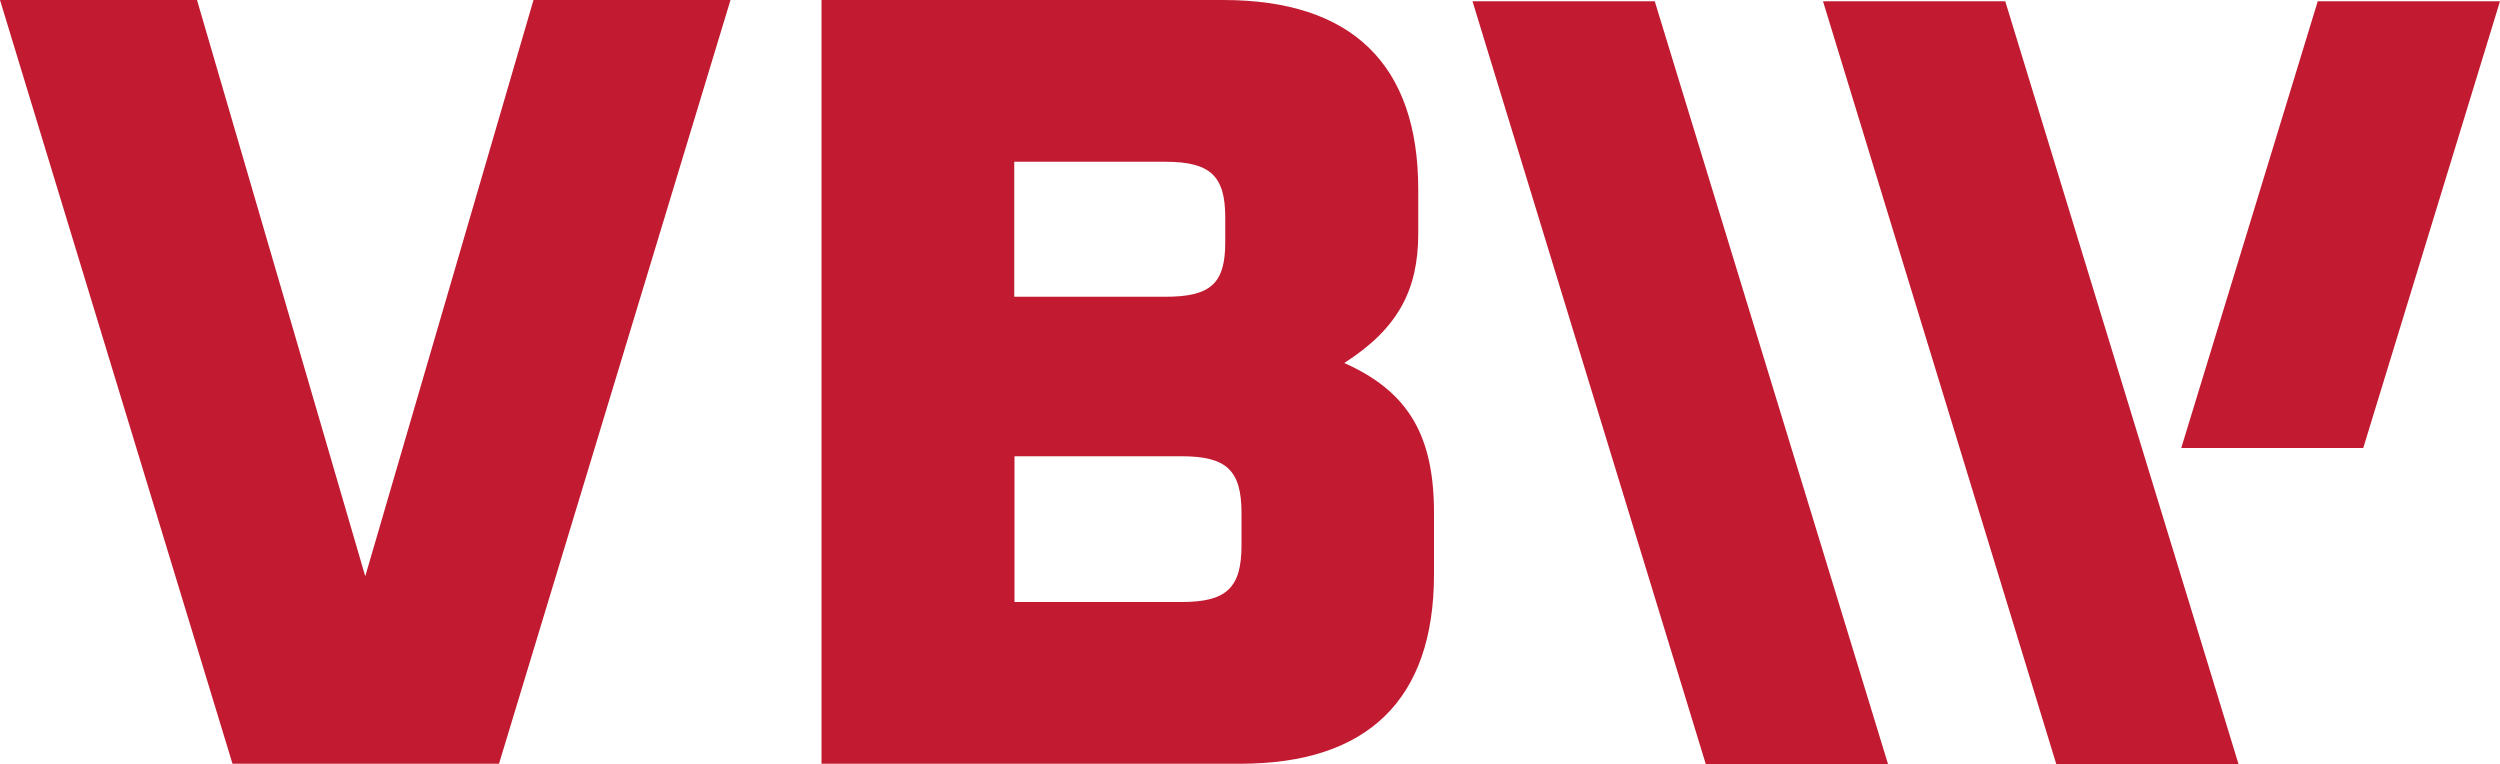
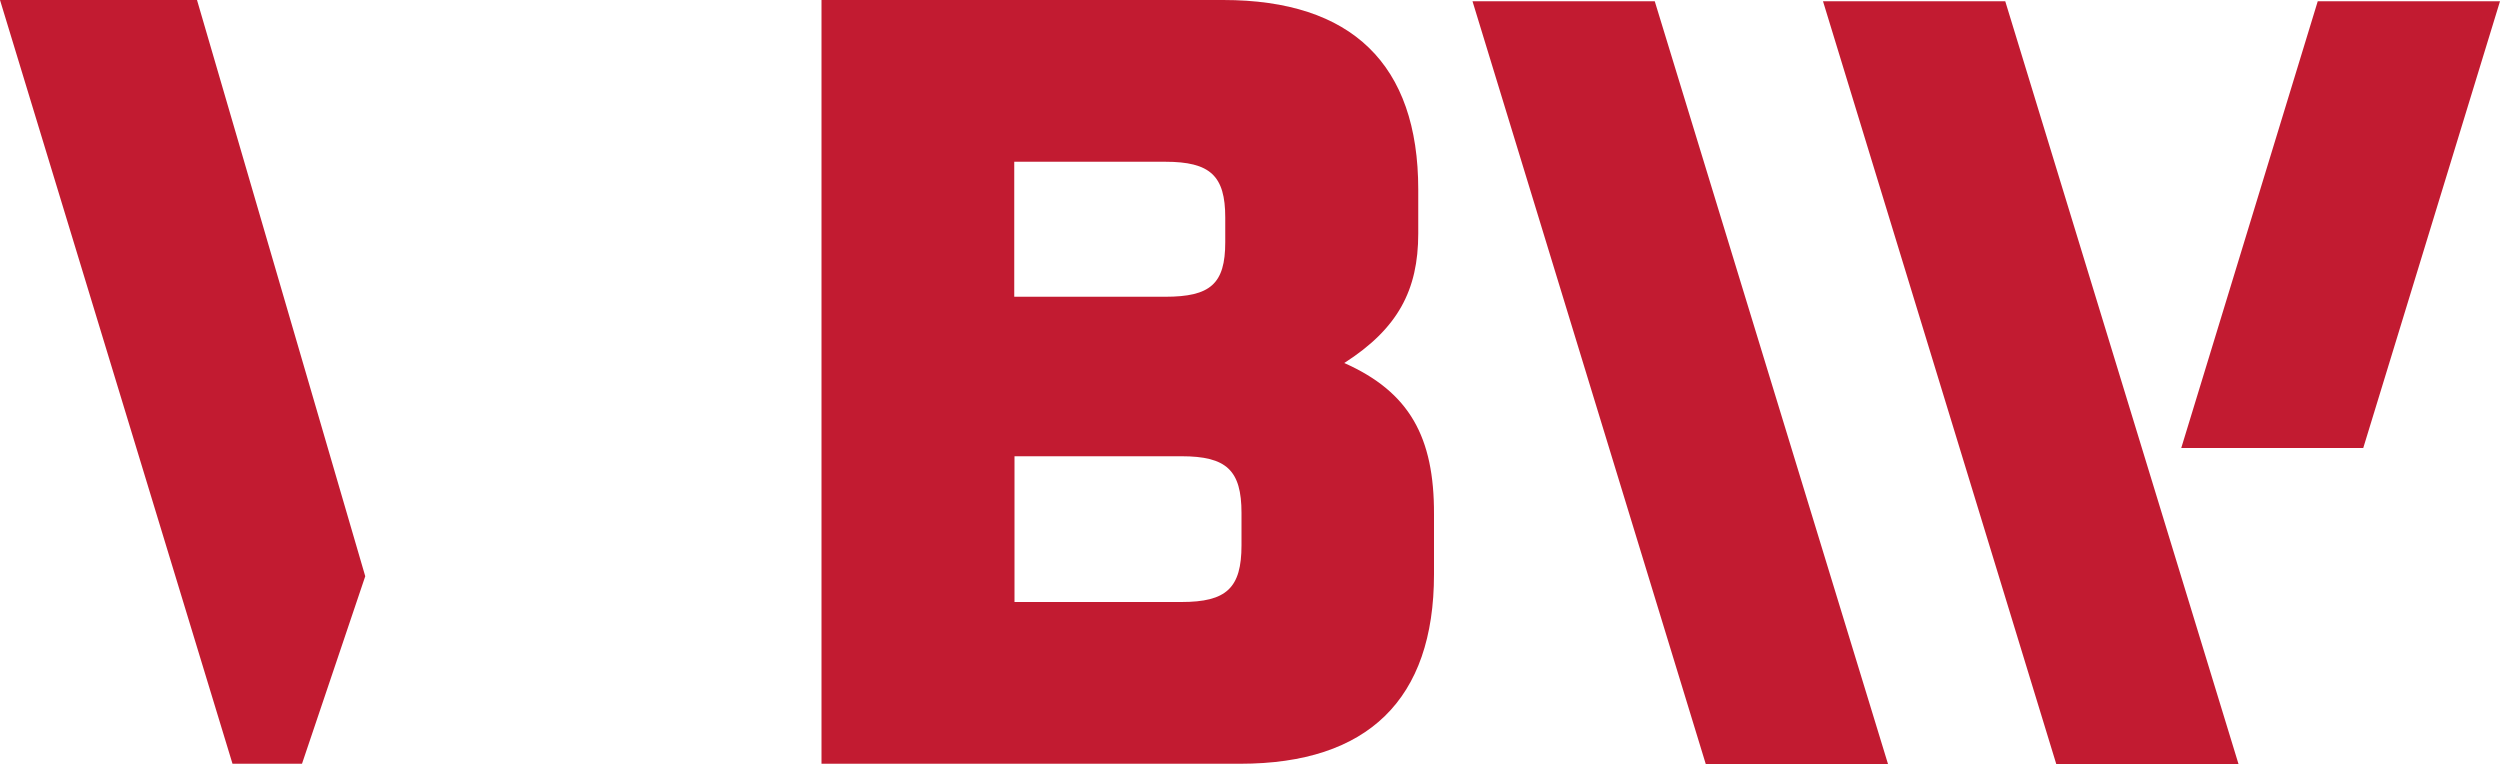
<svg xmlns="http://www.w3.org/2000/svg" xml:space="preserve" viewBox="0 0 1000 305.6" width="1000" height="305.6">
-   <path d="m927.1.5-54.6 178.7h72.8L1000 .5zM589 .5l93.3 305.1h72.9L661.9.5zM729.2.5l93.3 305.1h72.9L802.1.5zM496.6 218.1c0 17.1-6 22.7-24 22.7h-66.8v-58.3h66.8c18 0 24 5.6 24 22.7v12.9zM405.7 64.7h60.4c18 0 24 5.6 24 22.3v9.9c0 16.7-6 21.8-24 21.8h-60.4v-54zm132 80.5c21.4-13.7 29.6-29.1 29.6-51.8V75.8c0-50.1-26.6-75.8-78-75.8H328.6v305.5h167.5c51 0 77.5-25.7 77.5-75.8v-24c.1-30.9-9.8-48.9-35.9-60.5M146.1 230.5 78.8 0H0l93 305.5h106.6L292.2 0h-78.8z" fill="#c21b31" />
+   <path d="m927.1.5-54.6 178.7h72.8L1000 .5zM589 .5l93.3 305.1h72.9L661.9.5zM729.2.5l93.3 305.1h72.9L802.1.5zM496.6 218.1c0 17.1-6 22.7-24 22.7h-66.8v-58.3h66.8c18 0 24 5.6 24 22.7v12.9zM405.7 64.7h60.4c18 0 24 5.6 24 22.3v9.9c0 16.7-6 21.8-24 21.8h-60.4v-54zm132 80.5c21.4-13.7 29.6-29.1 29.6-51.8V75.8c0-50.1-26.6-75.8-78-75.8H328.6v305.5h167.5c51 0 77.5-25.7 77.5-75.8v-24c.1-30.9-9.8-48.9-35.9-60.5M146.1 230.5 78.8 0H0l93 305.5h106.6h-78.8z" fill="#c21b31" />
</svg>